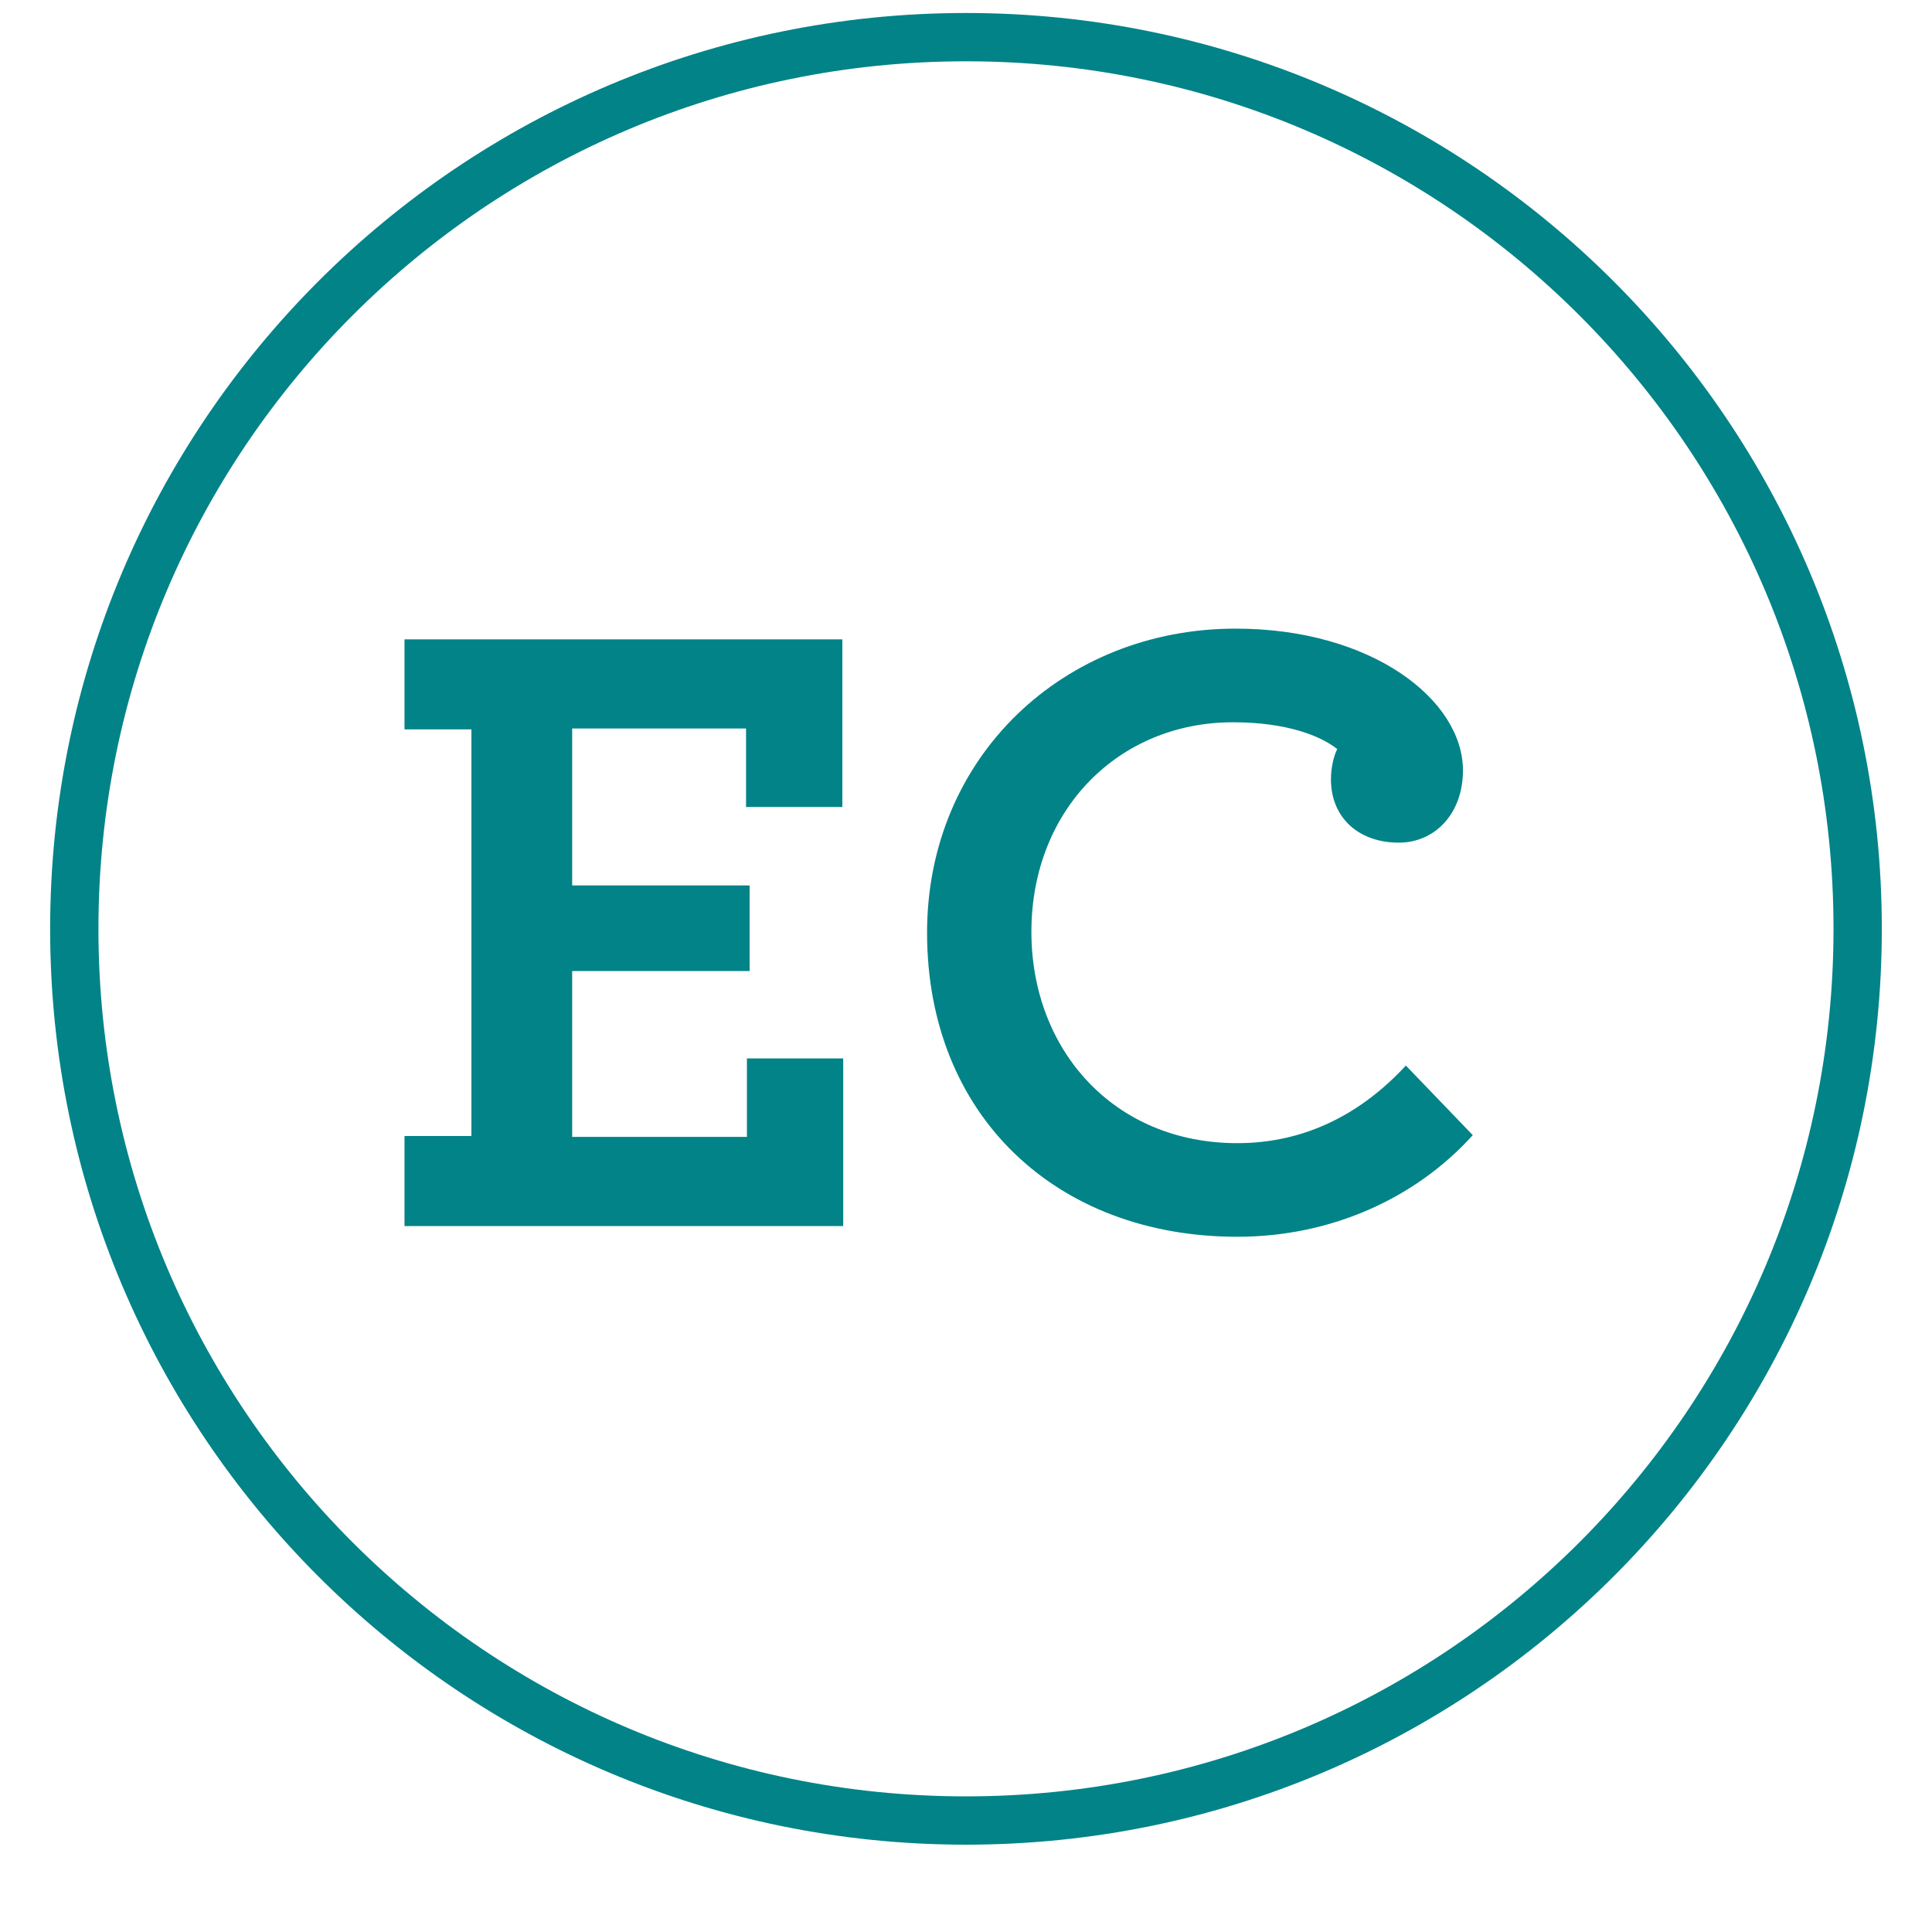
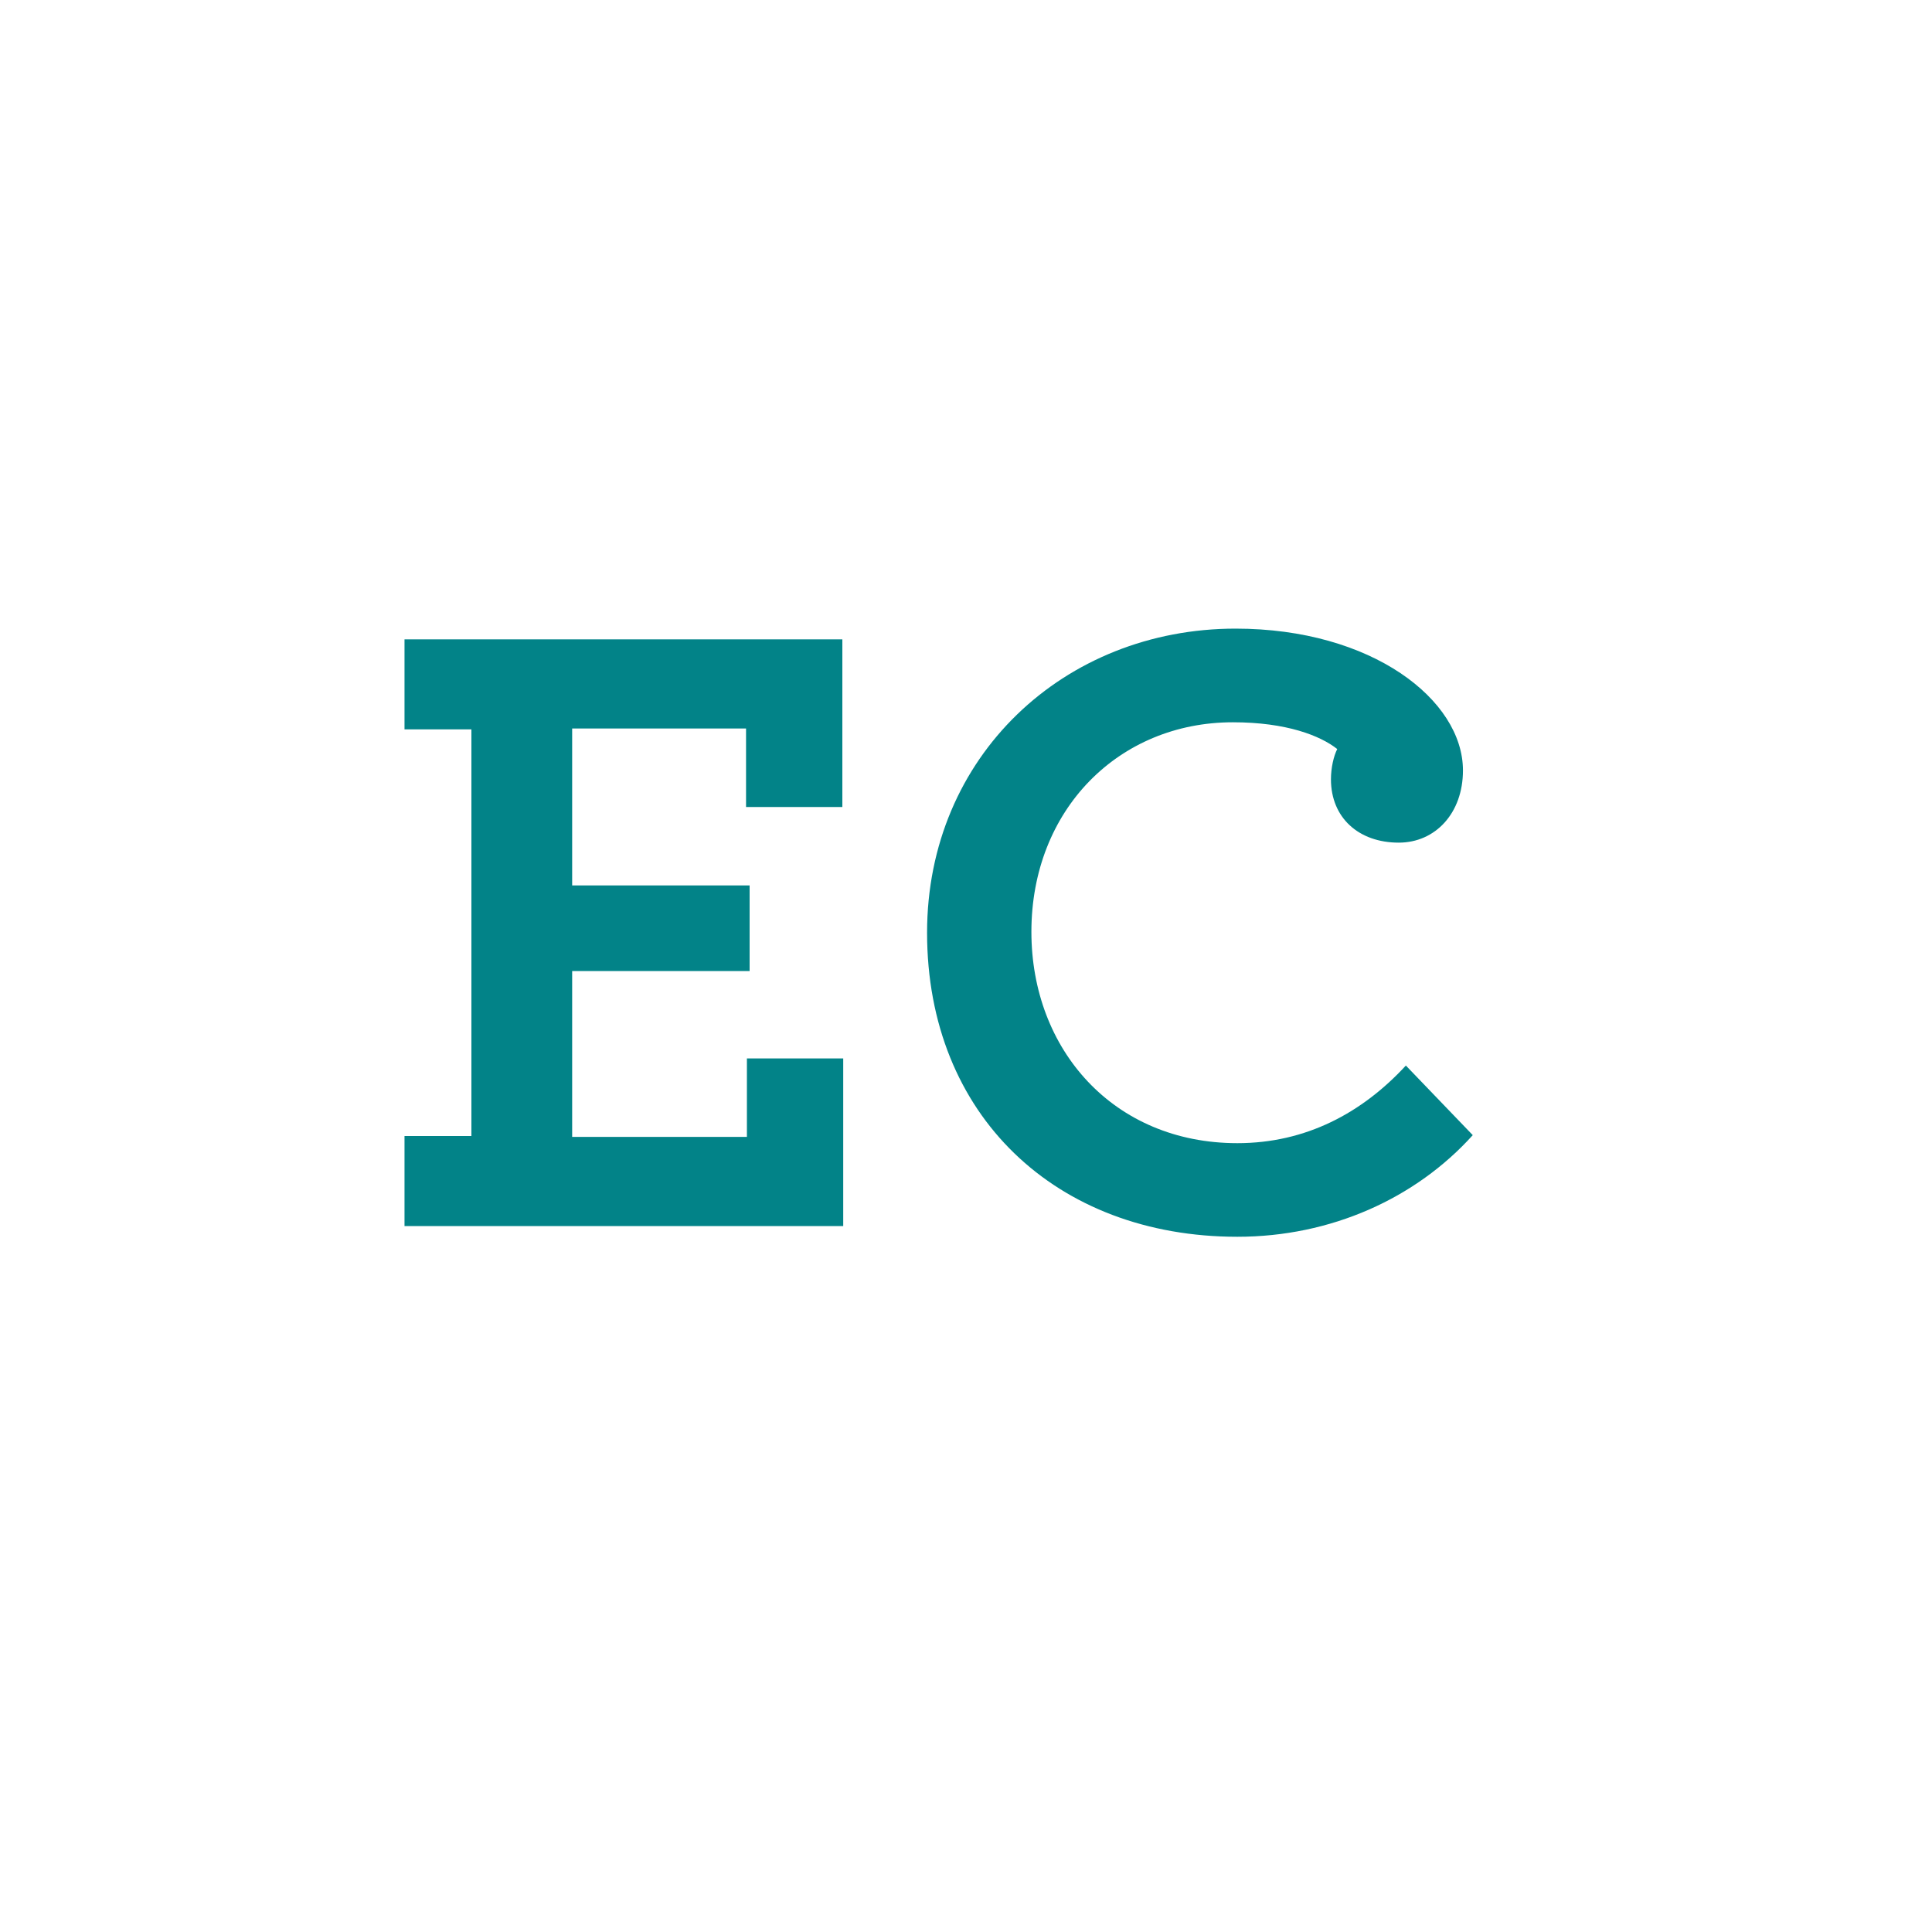
<svg xmlns="http://www.w3.org/2000/svg" width="40" height="40" viewBox="0 0 40 40" fill="none">
-   <path d="M20 37.692C30.196 37.692 38.461 29.427 38.461 19.231C38.461 9.035 30.196 0.769 20 0.769C9.804 0.769 1.538 9.035 1.538 19.231C1.538 29.427 9.804 37.692 20 37.692Z" stroke="#028388" />
  <path d="M17.458 25.385V21.914H15.464V23.538H11.846V20.105H15.52V18.332H11.846V15.083H15.446V16.708H17.44V13.237H8.375V15.101H9.76V23.52H8.375V25.385H17.458ZM25.618 25.606C27.556 25.606 29.31 24.812 30.492 23.502L29.107 22.061C28.203 23.04 27.04 23.668 25.618 23.668C23.052 23.668 21.354 21.729 21.354 19.292C21.354 16.763 23.163 14.954 25.526 14.954C26.634 14.954 27.335 15.231 27.686 15.508C27.612 15.655 27.556 15.895 27.556 16.135C27.556 16.929 28.129 17.446 28.96 17.446C29.716 17.446 30.289 16.837 30.289 15.951C30.289 14.492 28.406 13.015 25.581 13.015C22.037 13.015 19.194 15.655 19.194 19.311C19.194 23.095 21.87 25.606 25.618 25.606Z" fill="#028388" />
</svg>